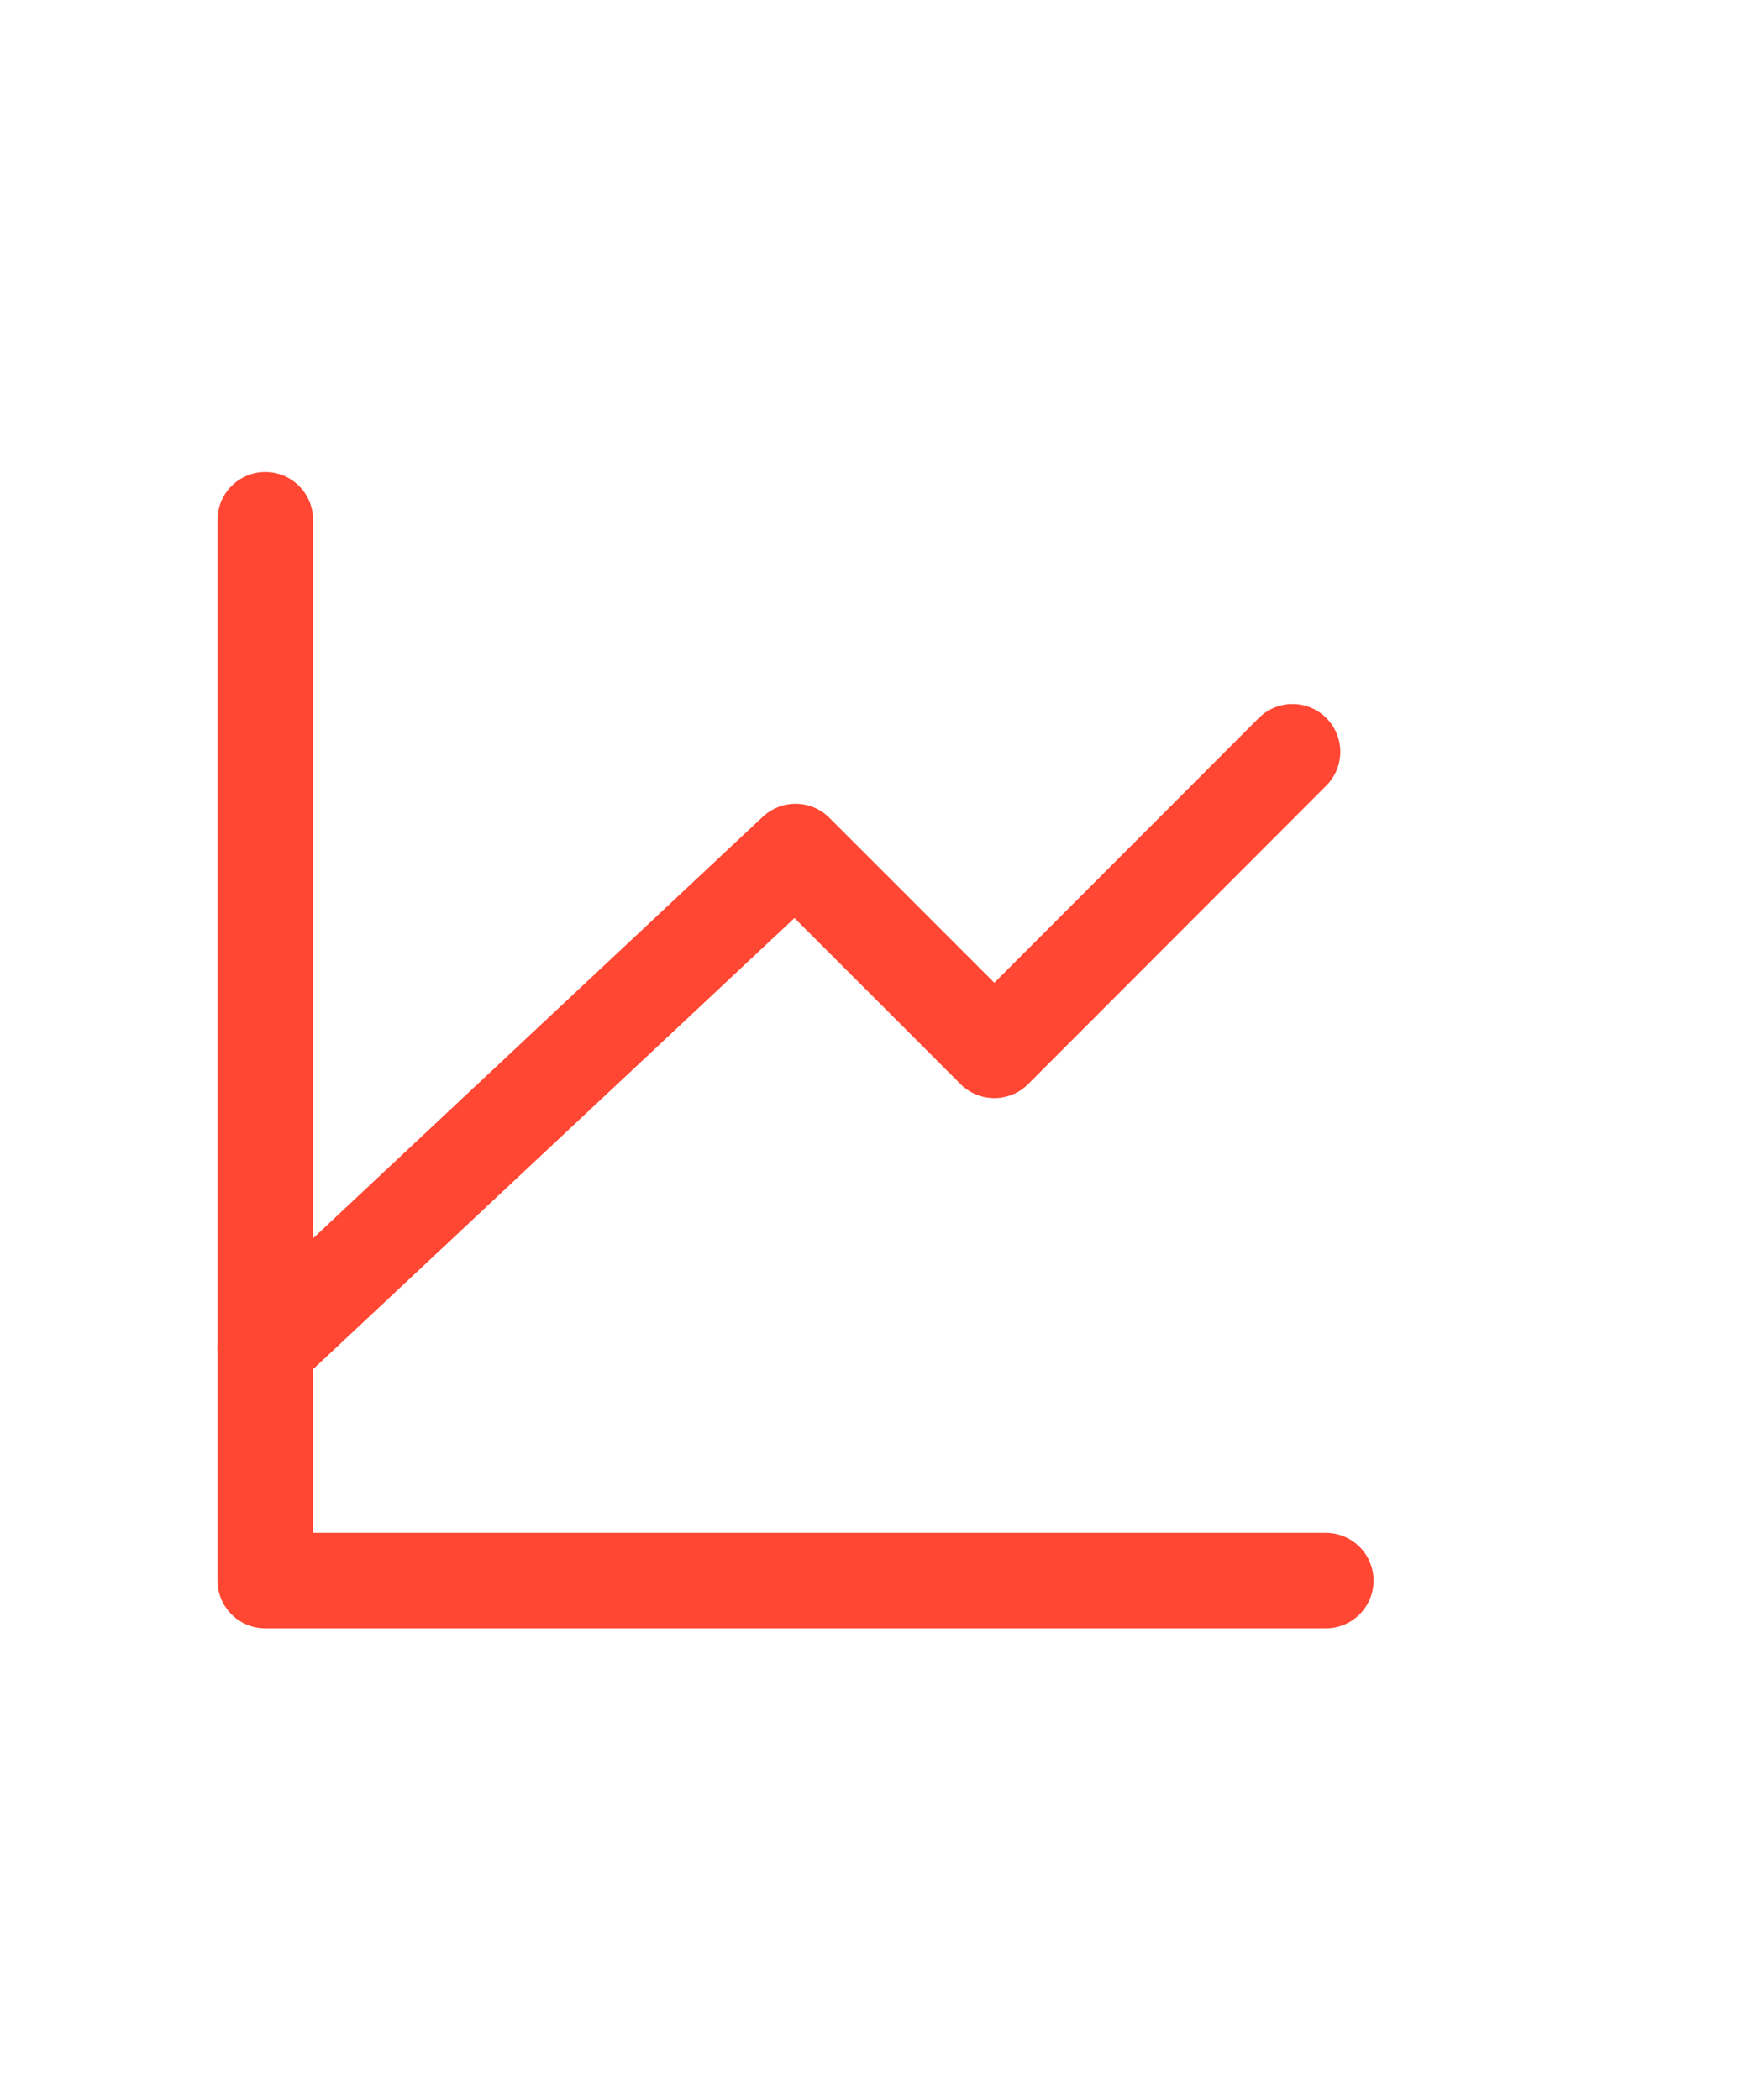
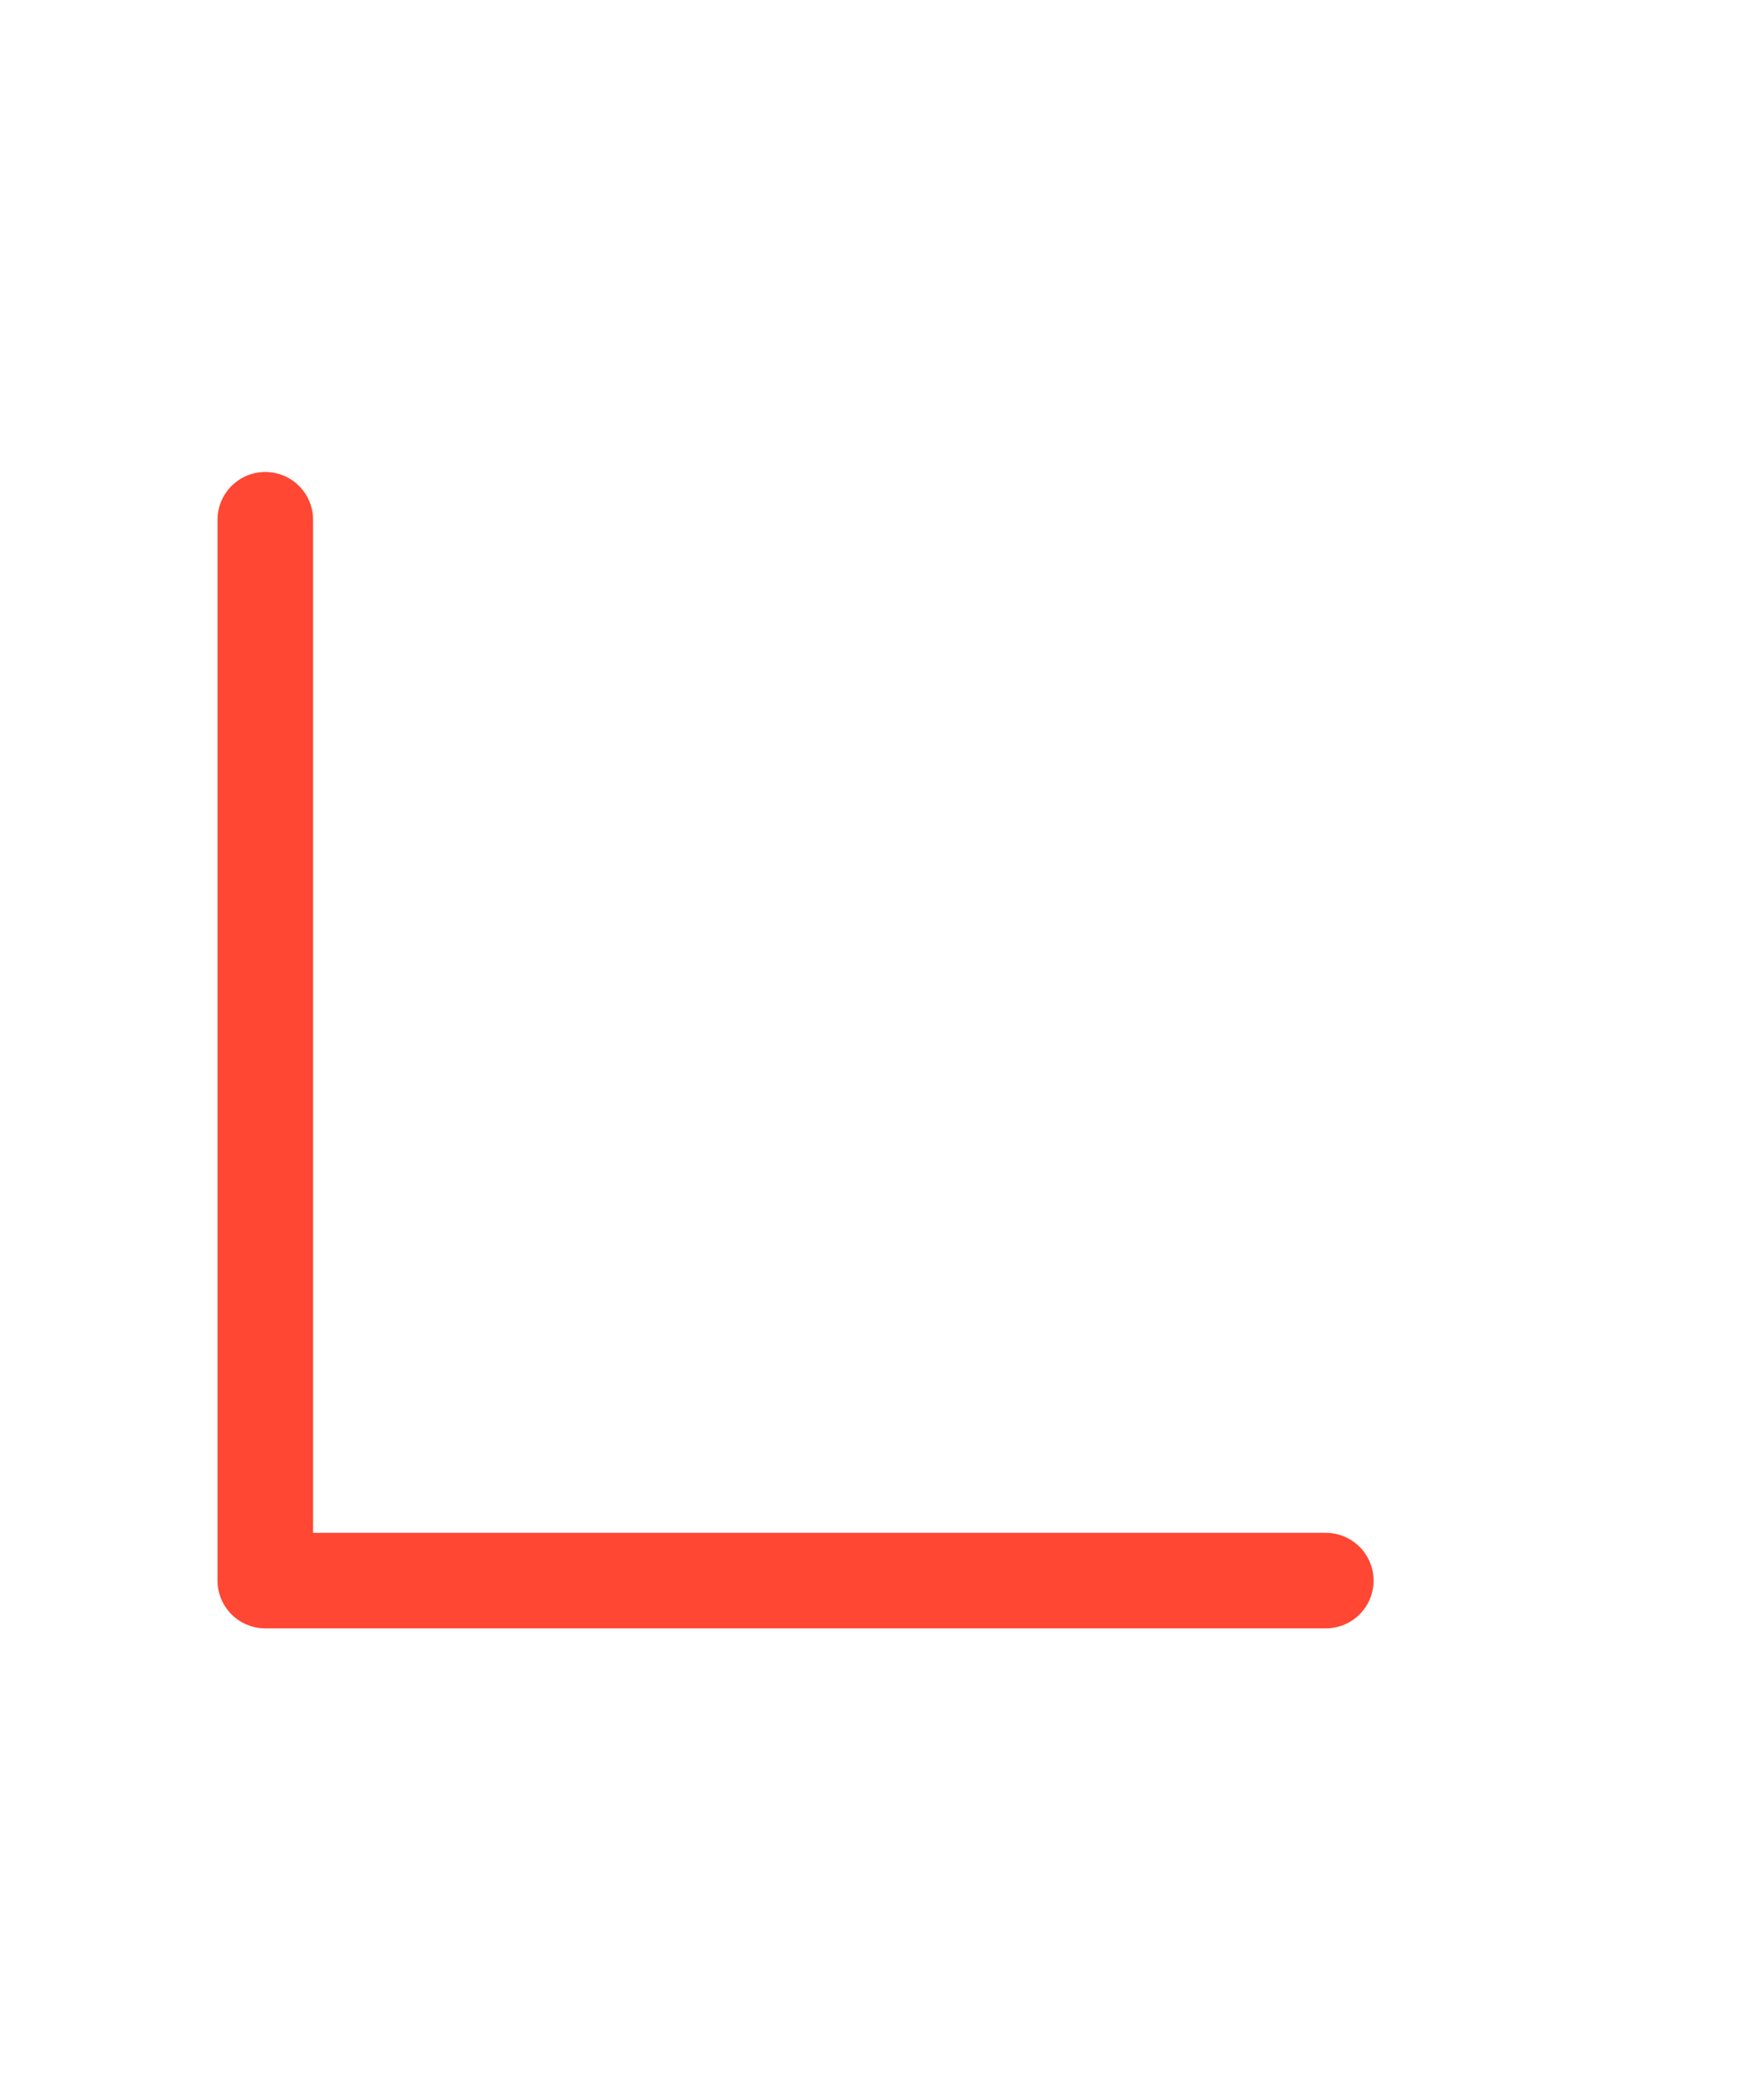
<svg xmlns="http://www.w3.org/2000/svg" width="5" height="6" viewBox="0 0 5 6" fill="none">
  <path d="M3.788 4.516H0.758V1.485" stroke="#FF4733" stroke-width="0.273" stroke-linecap="round" stroke-linejoin="round" />
-   <path d="M0.758 3.853L2.273 2.433L2.841 3.001L3.693 2.148" stroke="#FF4733" stroke-width="0.273" stroke-linecap="round" stroke-linejoin="round" />
</svg>